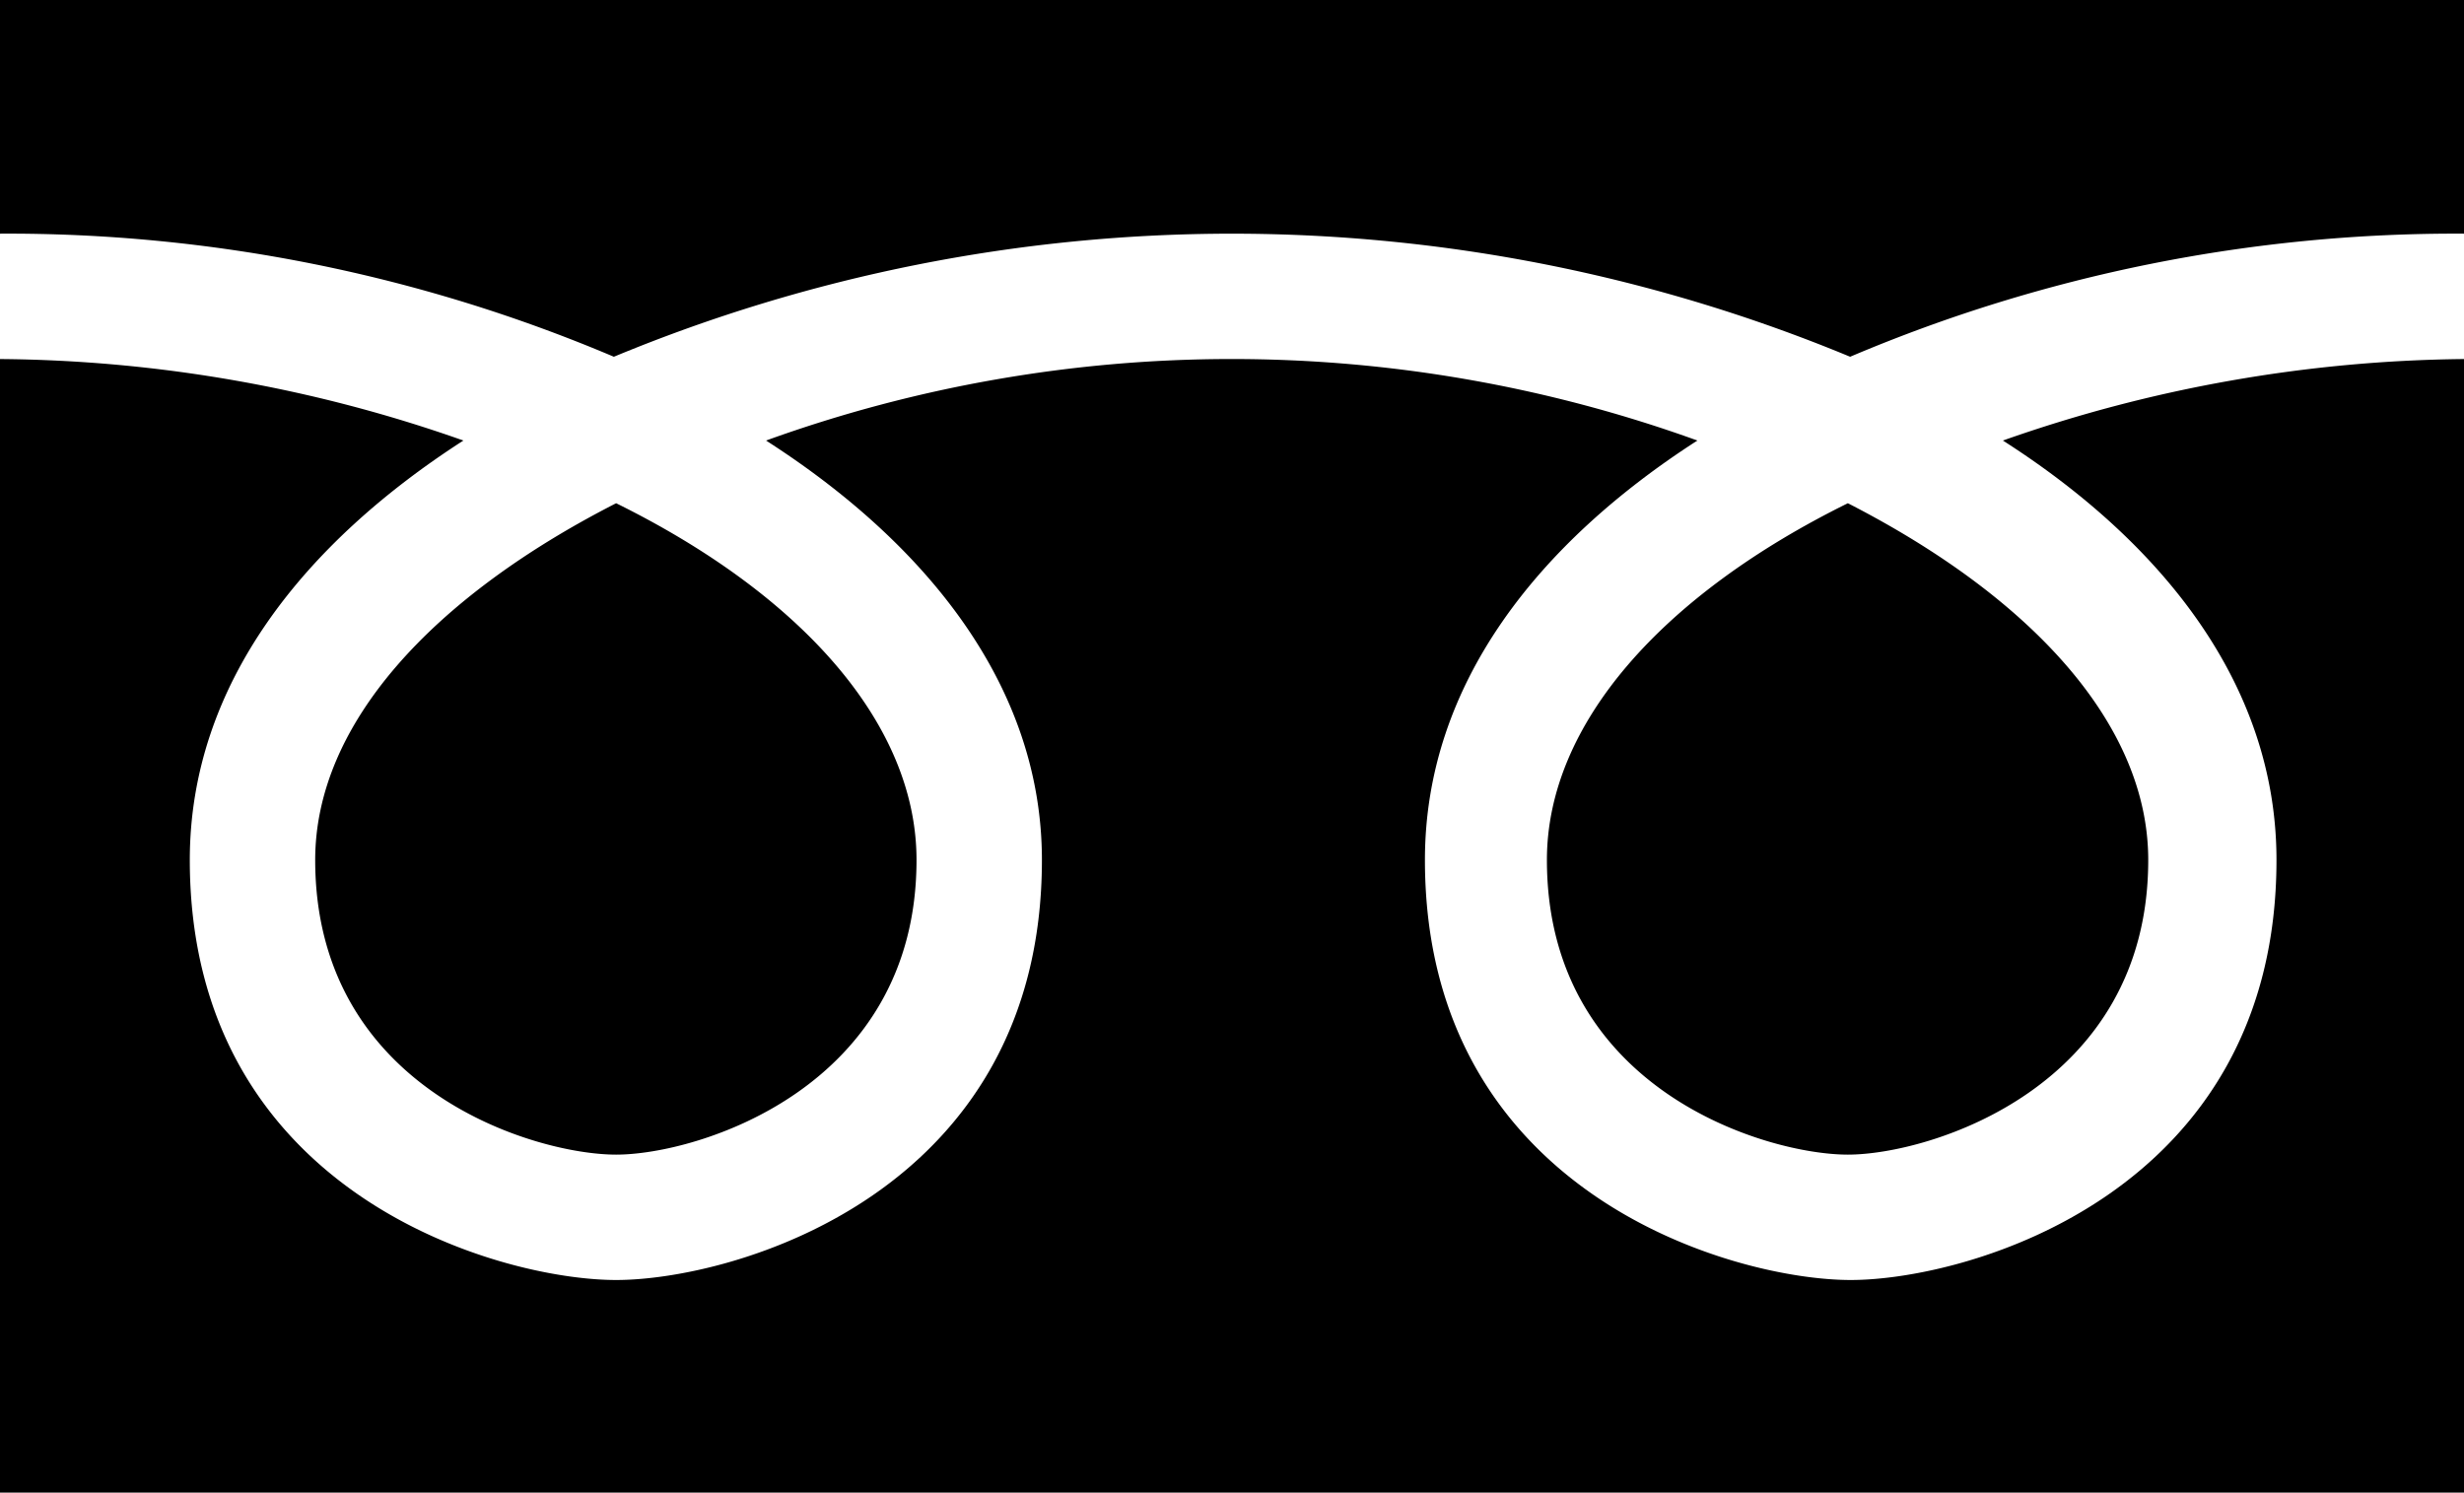
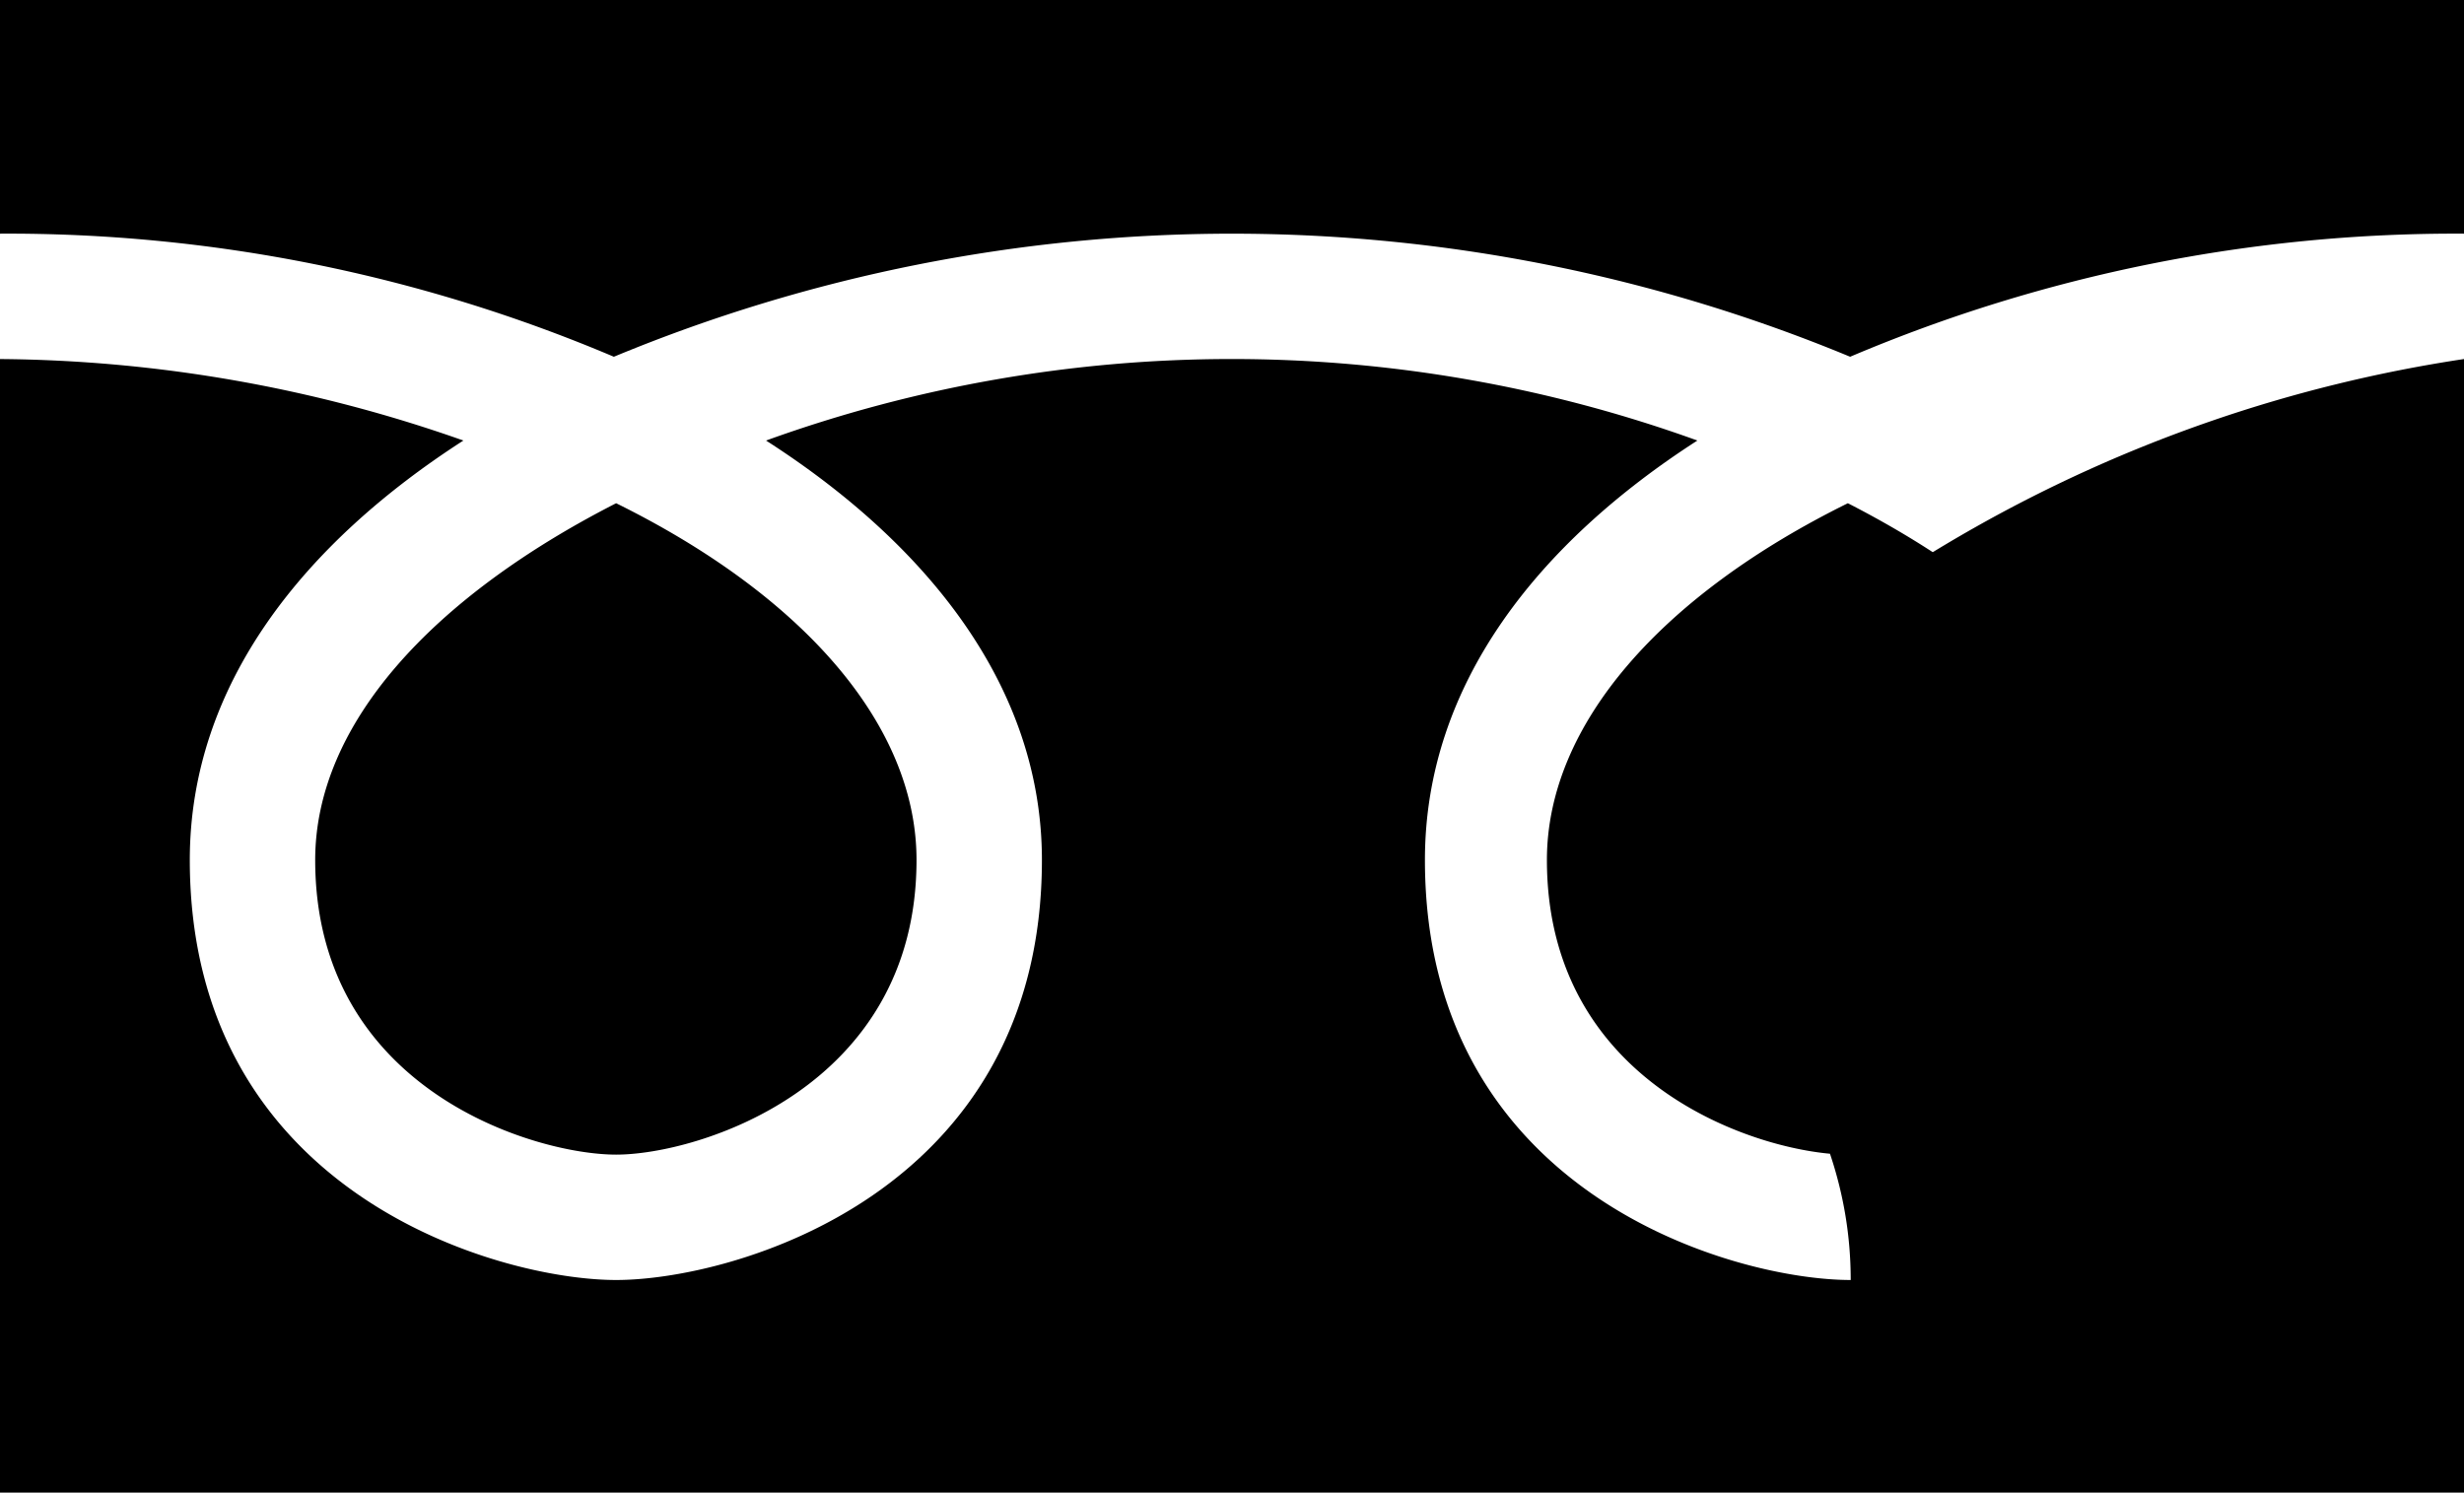
<svg xmlns="http://www.w3.org/2000/svg" width="43.23" height="26.19" viewBox="0 0 43.23 26.19">
  <title>アセット 6</title>
  <g id="レイヤー_2" data-name="レイヤー 2">
    <g id="レイヤー_1-2" data-name="レイヤー 1">
-       <path d="M32.42,8.83c3.22,1.65,5.27,3.88,5.27,6.26,0,4-3.84,5.17-5.27,5.17s-5.28-1.14-5.28-5.17C27.14,12.71,29.16,10.44,32.42,8.83ZM5.53,15.09c0-2.38,2.05-4.61,5.28-6.26,3.26,1.61,5.27,3.88,5.27,6.26,0,4-3.84,5.17-5.27,5.17S5.53,19.12,5.53,15.09ZM0,26.19V6.3A24.94,24.94,0,0,1,8.13,7.73C5.35,9.52,3.33,12,3.33,15.09c0,5.86,5.43,7.37,7.48,7.37s7.47-1.51,7.47-7.37c0-3.07-2.05-5.57-4.84-7.36a24.05,24.05,0,0,1,16.34,0C27,9.52,25,12,25,15.09c0,5.86,5.42,7.37,7.47,7.37s7.47-1.51,7.47-7.37c0-3.07-2-5.57-4.8-7.36A25,25,0,0,1,43.23,6.3V26.19ZM32.46,6.26a28.31,28.31,0,0,0-21.69,0A27.22,27.22,0,0,0,0,4.1V0H43.23V4.1A27.18,27.18,0,0,0,32.46,6.26Z" />
+       <path d="M32.42,8.83c3.22,1.65,5.27,3.88,5.27,6.26,0,4-3.84,5.17-5.27,5.17s-5.28-1.14-5.28-5.17C27.14,12.71,29.16,10.44,32.42,8.83ZM5.53,15.09c0-2.38,2.05-4.61,5.28-6.26,3.26,1.61,5.27,3.88,5.27,6.26,0,4-3.84,5.17-5.27,5.17S5.53,19.12,5.53,15.09ZM0,26.19V6.3A24.94,24.94,0,0,1,8.13,7.73C5.35,9.52,3.33,12,3.33,15.09c0,5.86,5.43,7.37,7.48,7.37s7.47-1.51,7.47-7.37c0-3.07-2.05-5.57-4.84-7.36a24.05,24.05,0,0,1,16.34,0C27,9.52,25,12,25,15.09c0,5.86,5.42,7.37,7.47,7.37c0-3.07-2-5.57-4.8-7.36A25,25,0,0,1,43.23,6.3V26.19ZM32.46,6.26a28.31,28.31,0,0,0-21.69,0A27.22,27.22,0,0,0,0,4.1V0H43.23V4.1A27.18,27.18,0,0,0,32.46,6.26Z" />
    </g>
  </g>
</svg>